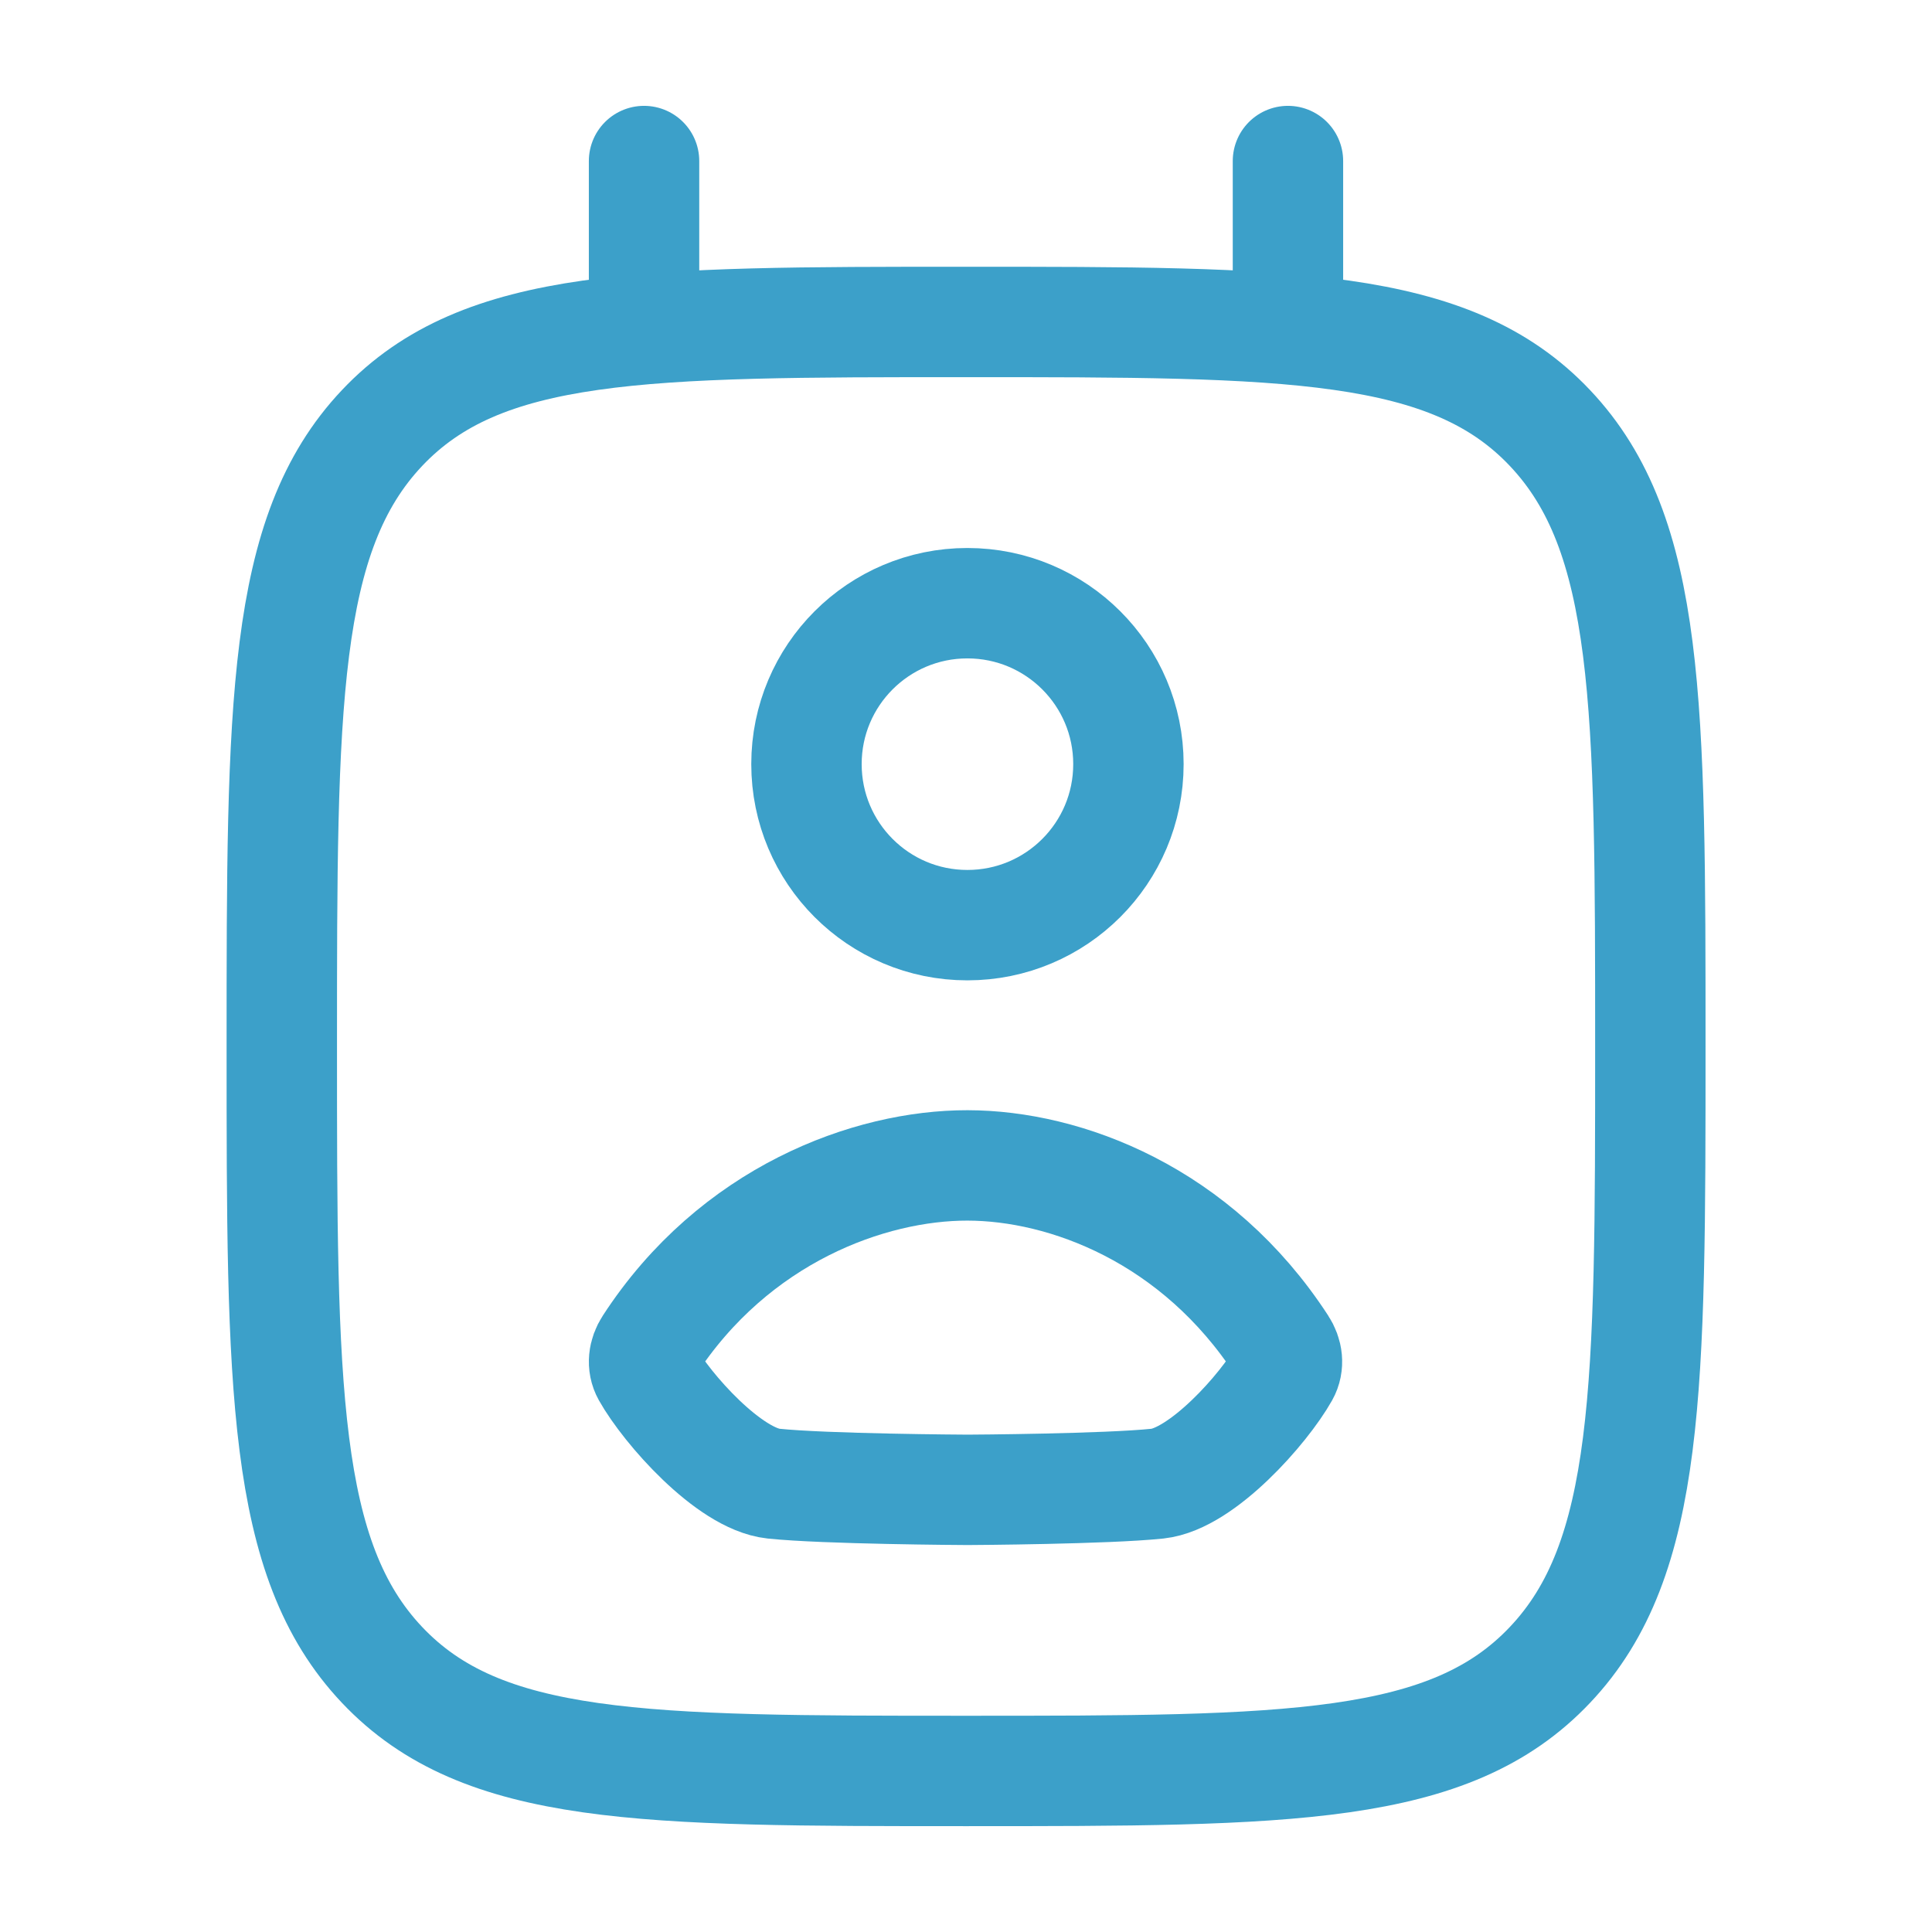
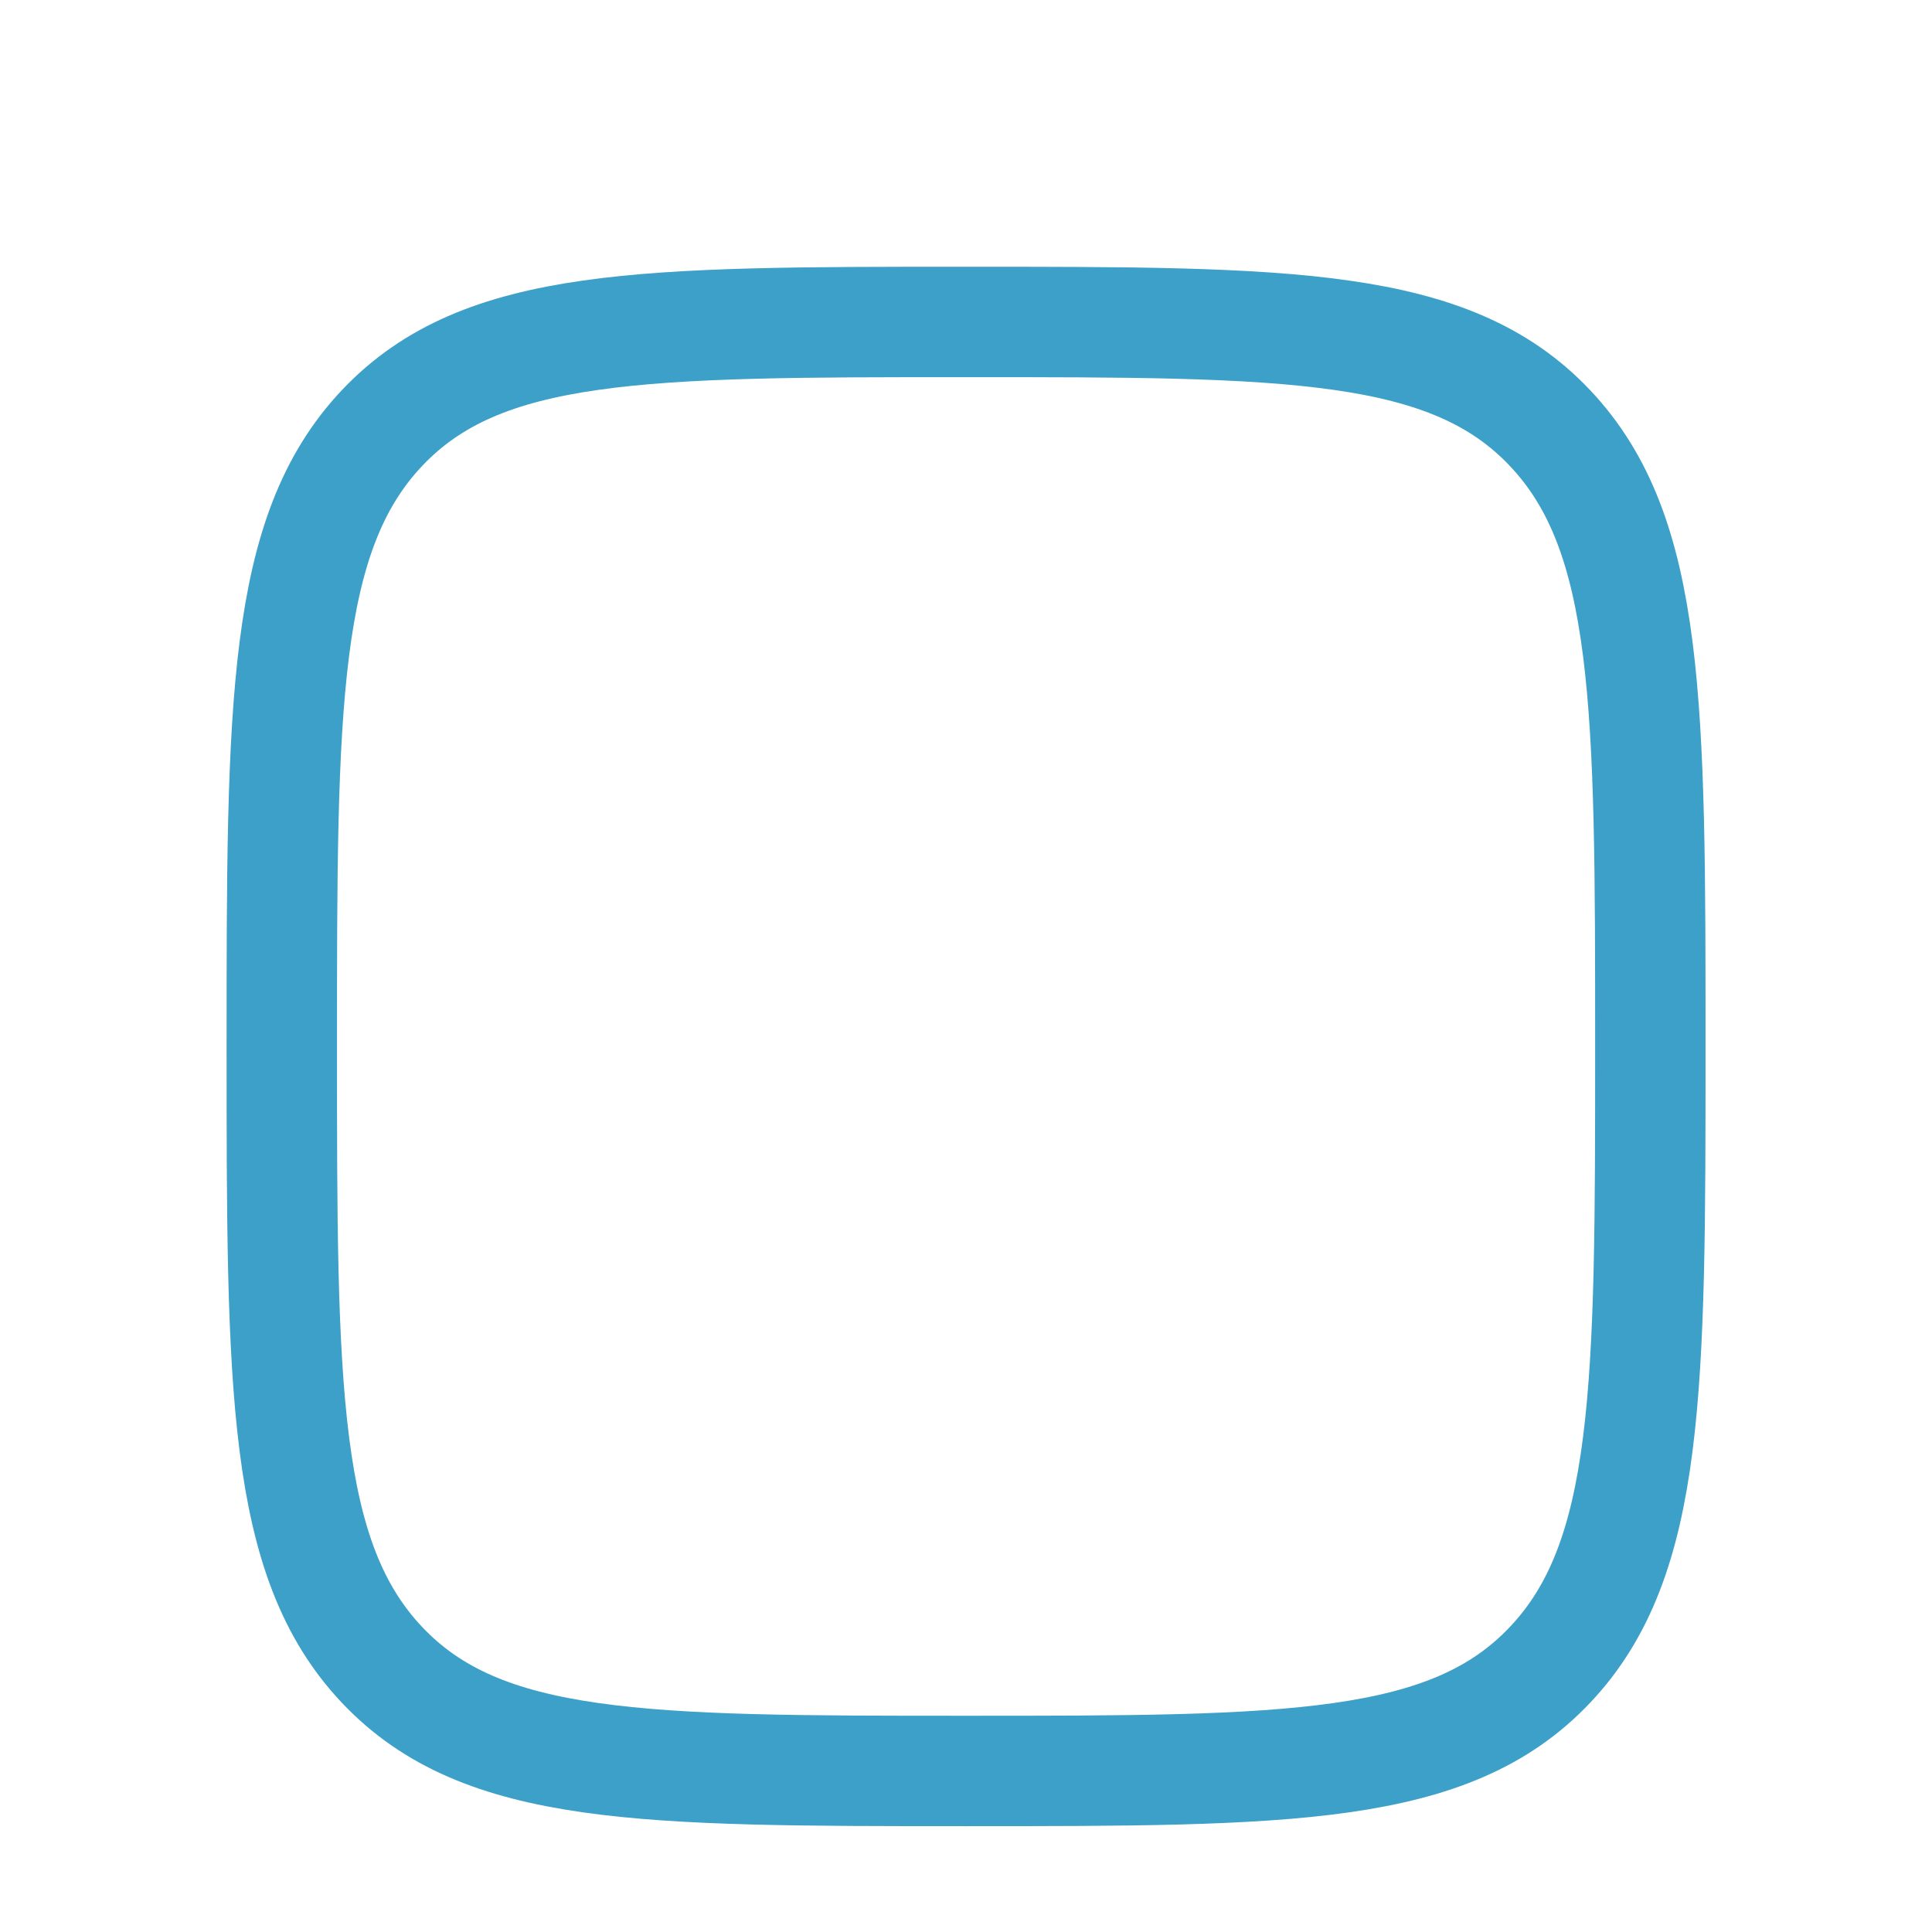
<svg xmlns="http://www.w3.org/2000/svg" width="14" height="14" viewBox="0 0 14 14" fill="none">
  <path d="M7 12.833C4.663 12.833 3.494 12.833 2.768 12.064C2.042 11.296 2.042 10.058 2.042 7.583C2.042 5.108 2.042 3.871 2.768 3.102C3.494 2.333 4.663 2.333 7 2.333C9.338 2.333 10.506 2.333 11.232 3.102C11.959 3.871 11.959 5.108 11.959 7.583C11.959 10.058 11.959 11.296 11.232 12.064C10.506 12.833 9.338 12.833 7 12.833Z" stroke="#3CA0C9" stroke-width="0.8" stroke-linecap="round" stroke-linejoin="round" />
-   <path d="M4.667 2.333V1.167" stroke="#3CA0C9" stroke-width="0.8" stroke-linecap="round" />
-   <path d="M9.333 2.333V1.167" stroke="#3CA0C9" stroke-width="0.8" stroke-linecap="round" />
-   <path d="M8.177 5.537C8.177 6.182 7.655 6.704 7.01 6.704C6.366 6.704 5.844 6.182 5.844 5.537C5.844 4.893 6.366 4.371 7.01 4.371C7.655 4.371 8.177 4.893 8.177 5.537Z" stroke="#3CA0C9" stroke-width="0.8" stroke-linecap="round" stroke-linejoin="round" />
-   <path d="M4.704 9.751C5.321 8.801 6.301 8.444 7.011 8.445C7.72 8.446 8.672 8.801 9.289 9.751C9.329 9.812 9.34 9.888 9.304 9.952C9.16 10.208 8.711 10.716 8.388 10.751C8.016 10.79 7.043 10.796 7.012 10.796C6.981 10.796 5.978 10.79 5.605 10.751C5.282 10.716 4.833 10.208 4.689 9.952C4.653 9.888 4.664 9.812 4.704 9.751Z" stroke="#3CA0C9" stroke-width="0.8" stroke-linecap="round" stroke-linejoin="round" />
</svg>